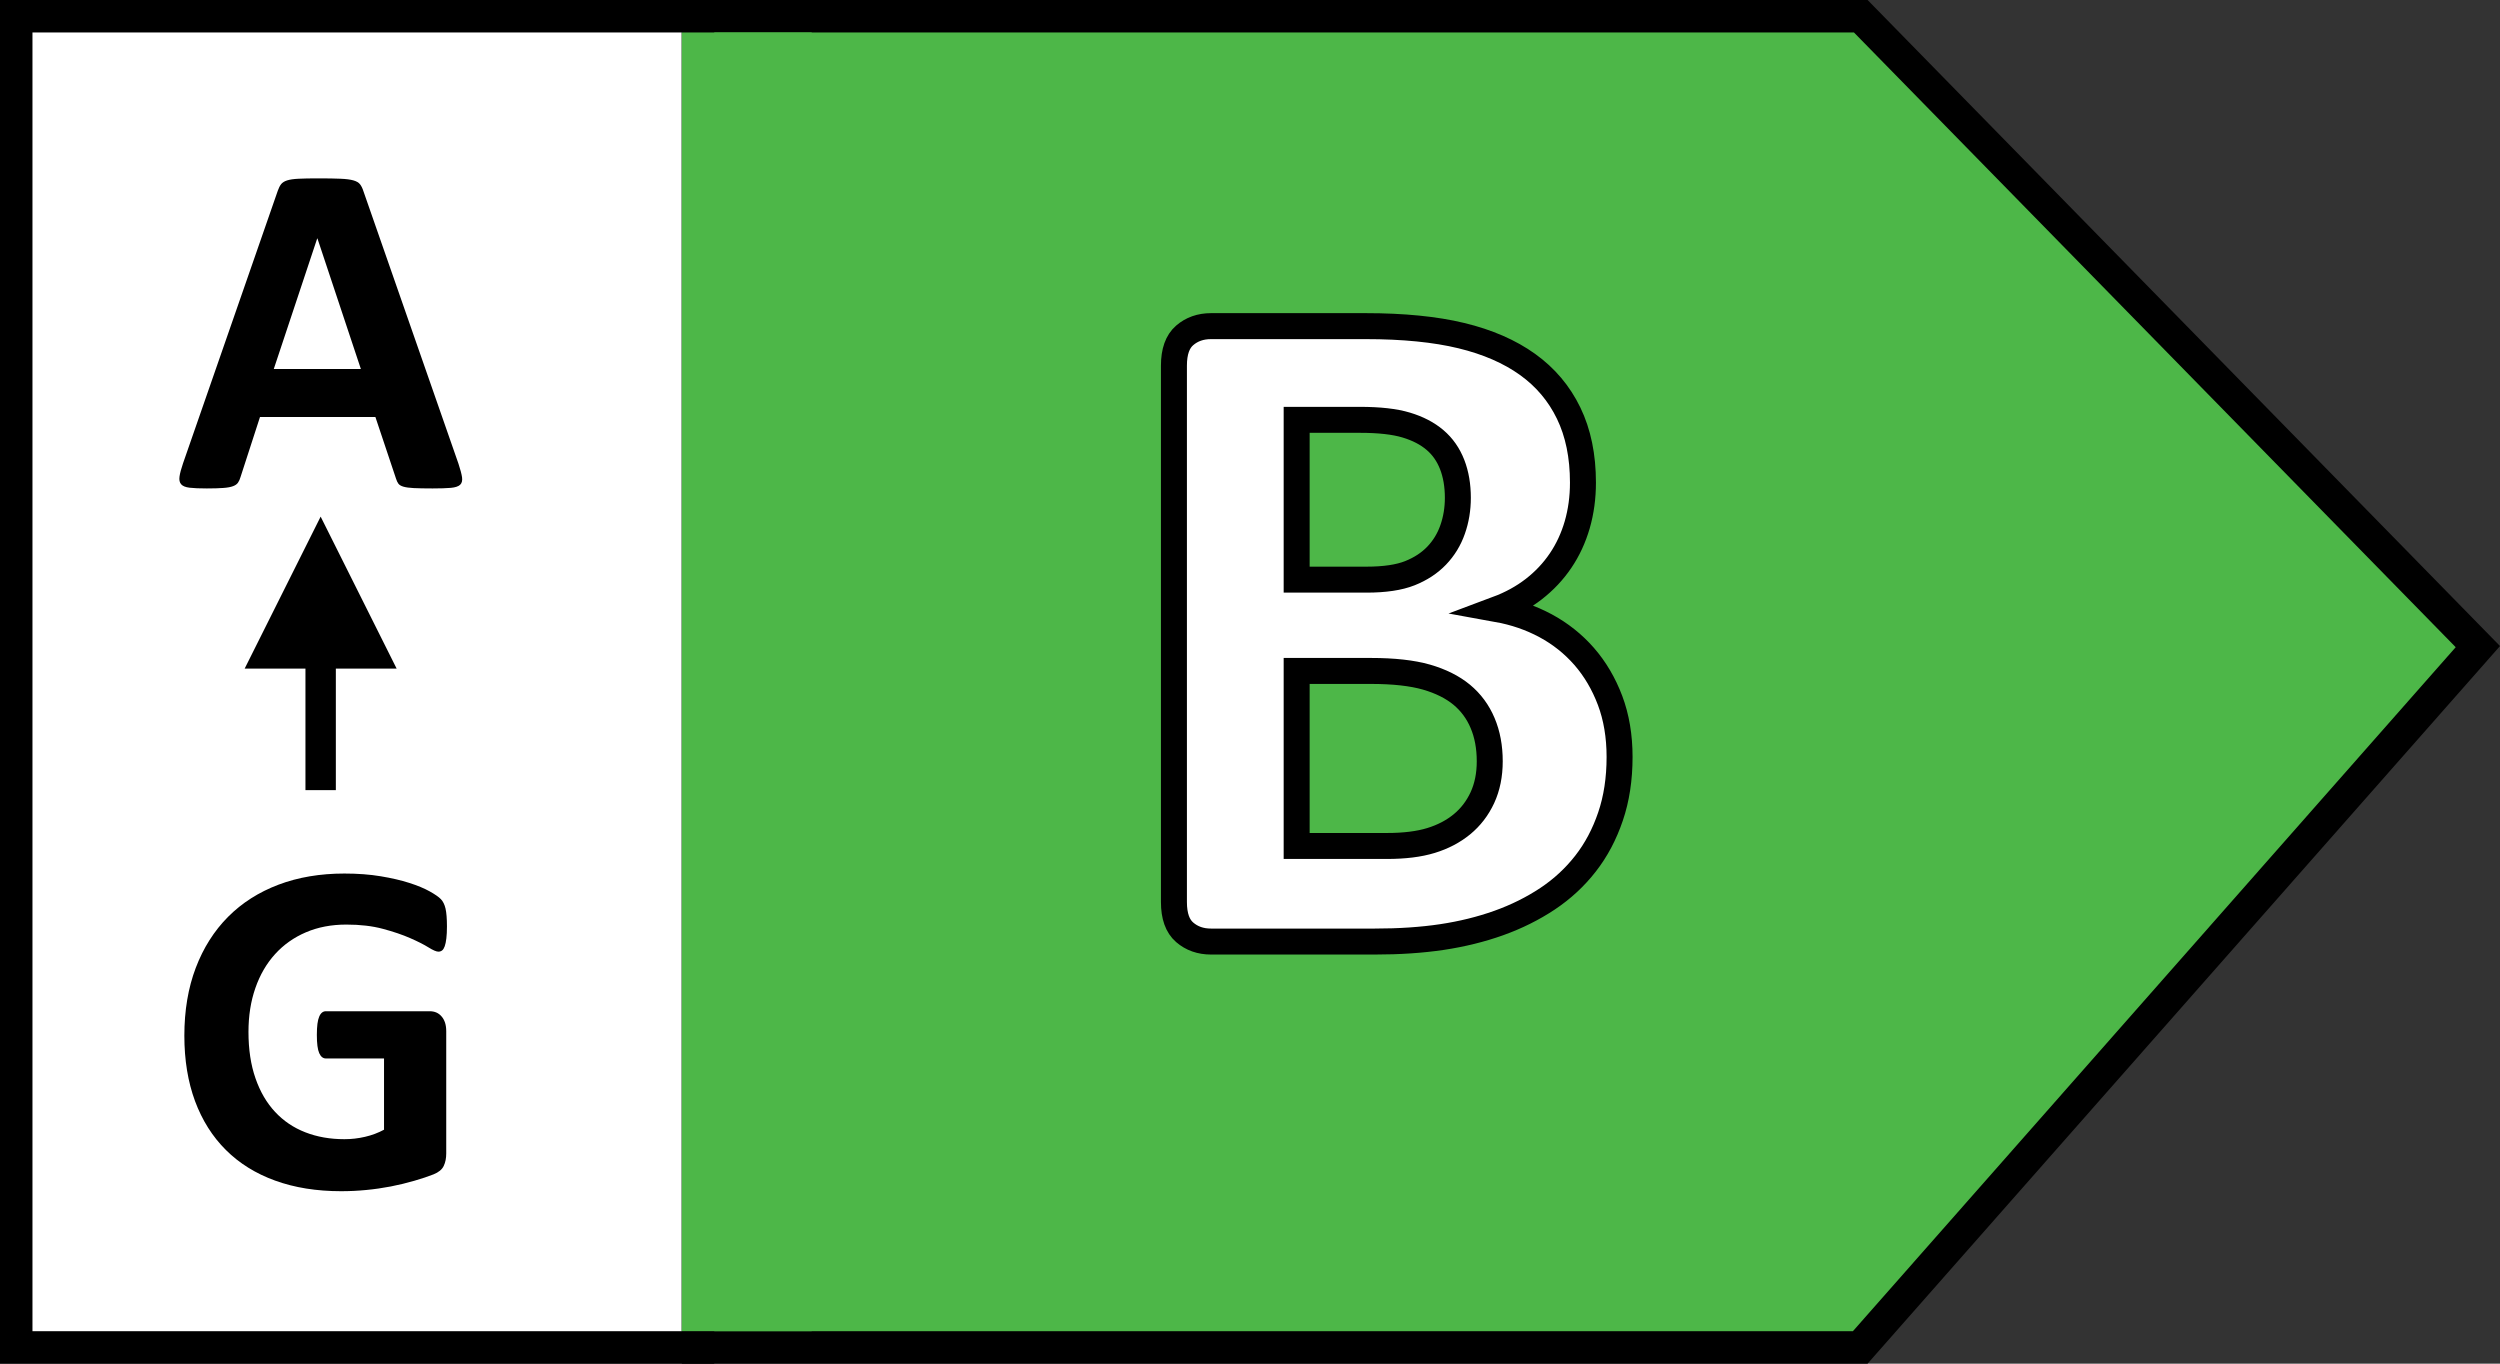
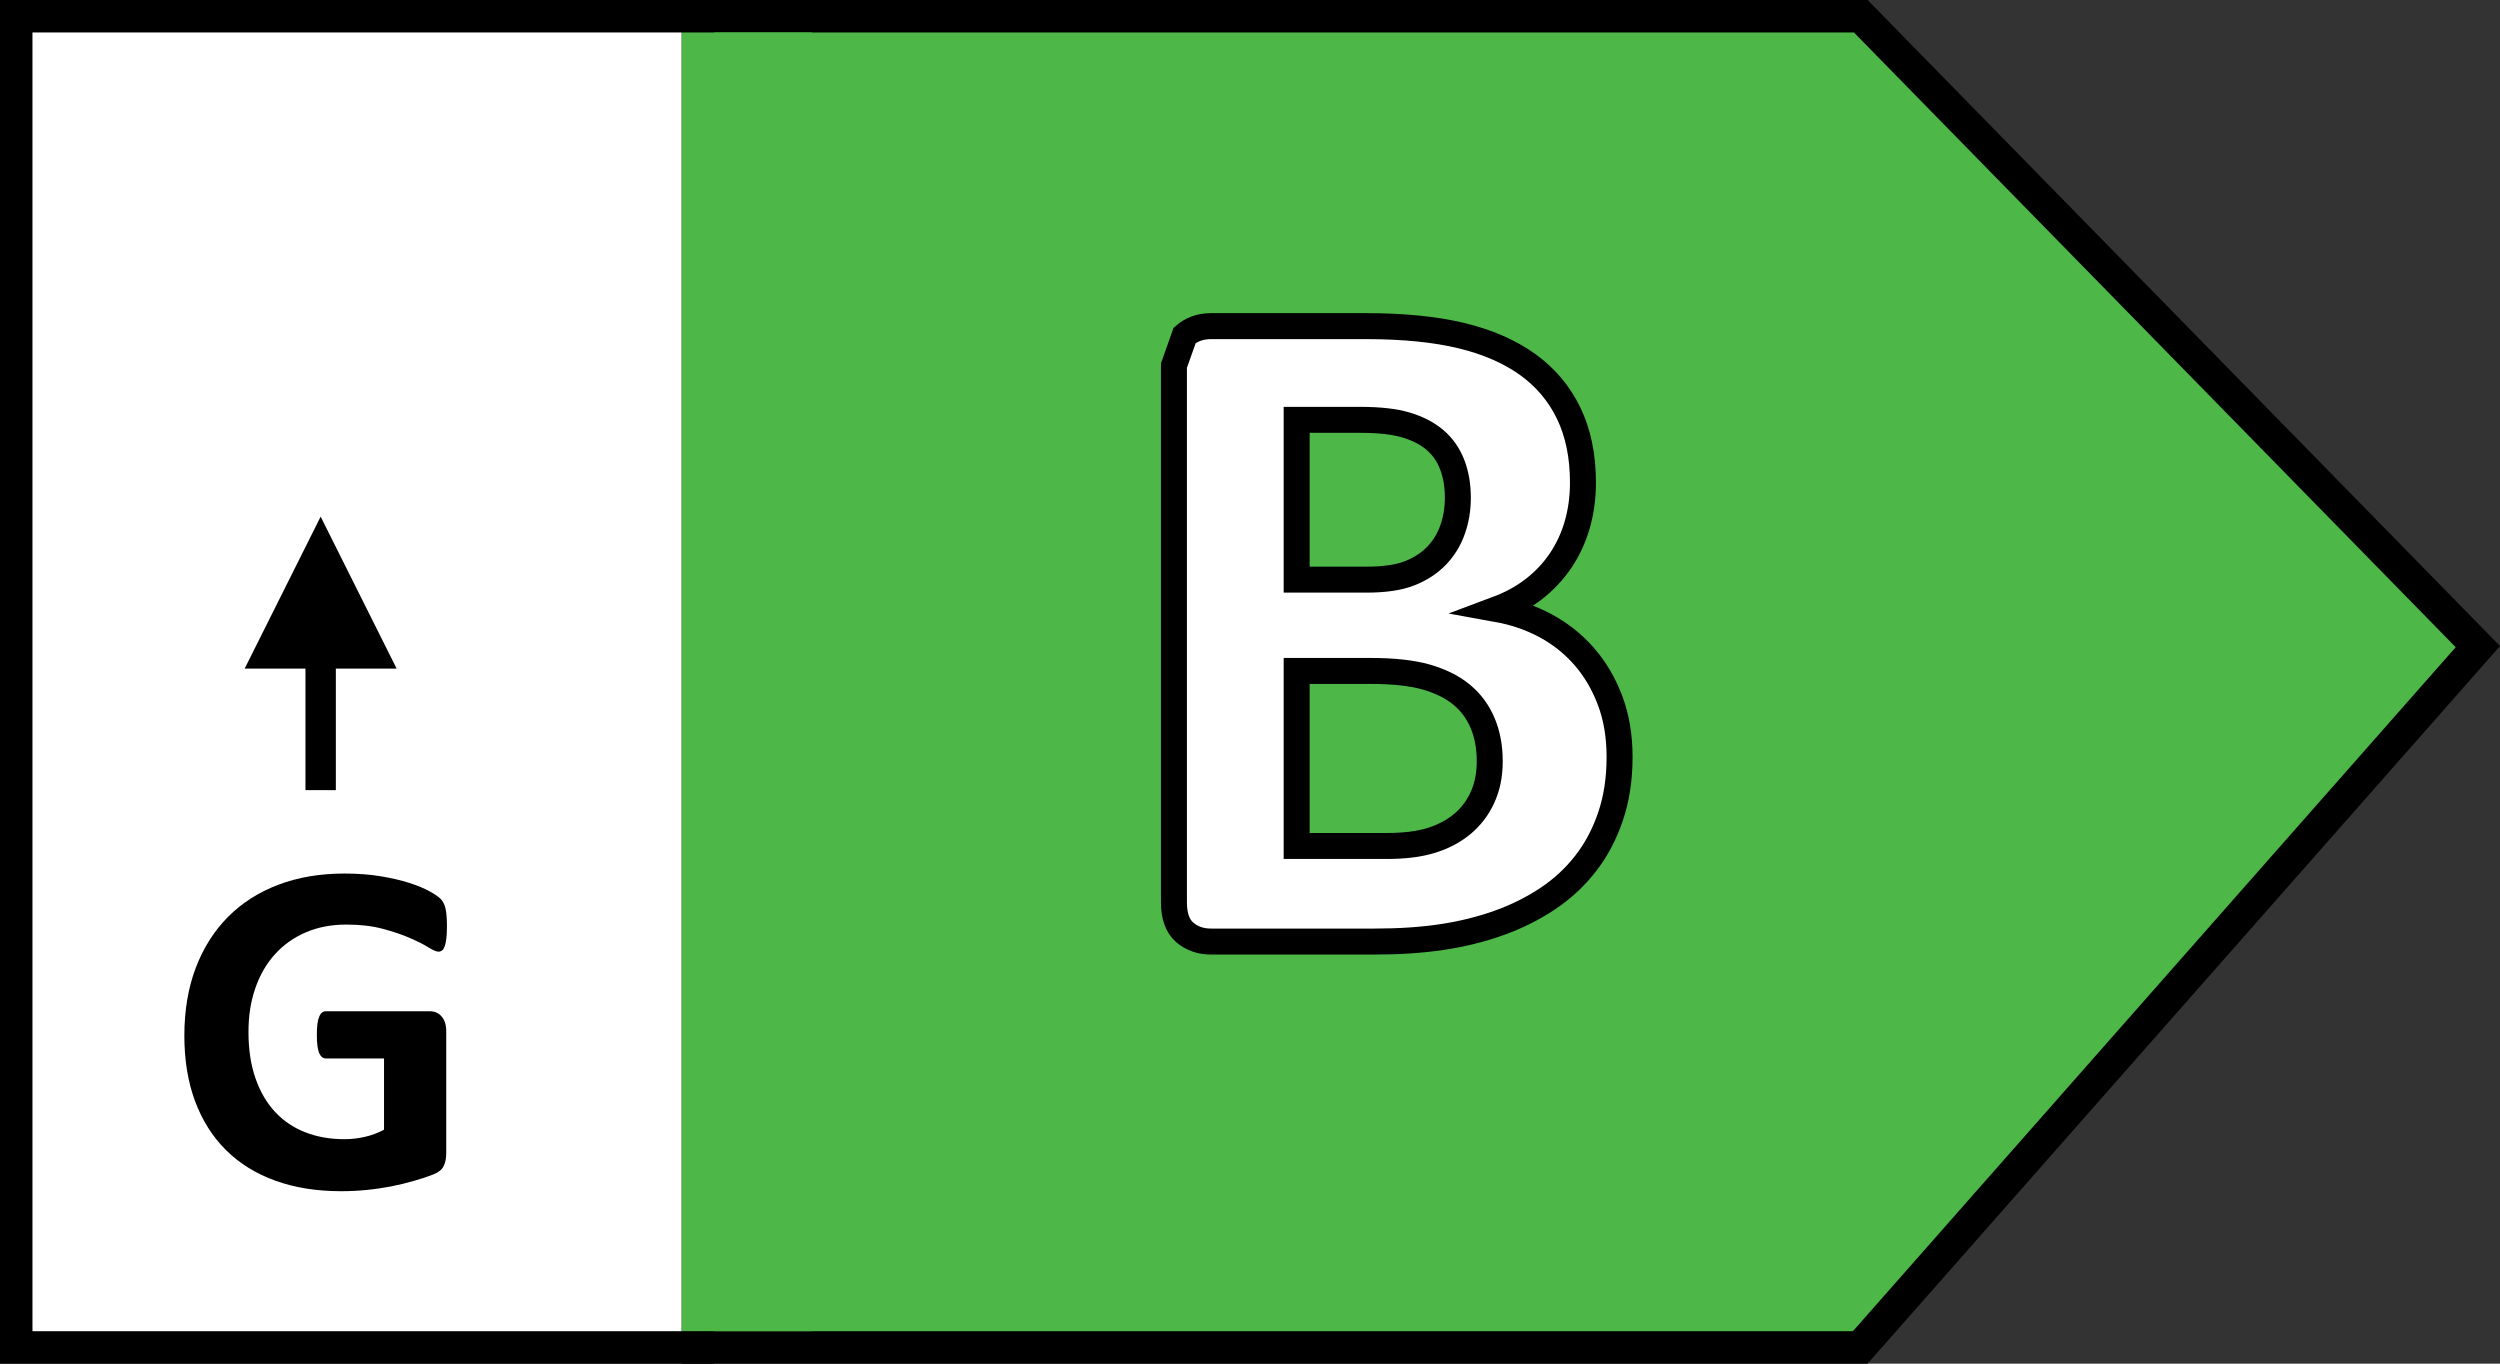
<svg xmlns="http://www.w3.org/2000/svg" width="77px" height="42px" viewBox="0 0 77 42" version="1.1">
  <rect x="0" y="0" width="77" height="42" fill="#333333" stroke="none" />
  <title>Group 17</title>
  <g id="Page-1" stroke="none" stroke-width="1" fill="none" fill-rule="evenodd">
    <g id="Group-17">
      <rect id="Rectangle" stroke="#000000" fill="#FFFFFF" x="0.5" y="0.5" width="21" height="41" />
      <path d="M10.505,36.689 C10.763,36.689 11.02,36.677 11.276,36.652 C11.532,36.628 11.786,36.591 12.037,36.543 C12.288,36.494 12.53,36.435 12.764,36.367 C12.998,36.299 13.194,36.233 13.353,36.17 C13.511,36.106 13.616,36.02 13.667,35.91 C13.719,35.8 13.744,35.672 13.744,35.526 L13.744,35.526 L13.744,31.76 C13.744,31.663 13.732,31.576 13.708,31.501 C13.683,31.425 13.648,31.36 13.601,31.307 C13.555,31.253 13.502,31.213 13.441,31.186 C13.38,31.159 13.31,31.146 13.232,31.146 L13.232,31.146 L10.037,31.146 C9.993,31.146 9.954,31.159 9.92,31.186 C9.886,31.213 9.856,31.254 9.832,31.311 C9.808,31.367 9.789,31.441 9.777,31.534 C9.765,31.626 9.759,31.741 9.759,31.877 C9.759,32.141 9.783,32.327 9.832,32.437 C9.881,32.546 9.949,32.601 10.037,32.601 L10.037,32.601 L11.828,32.601 L11.828,34.795 C11.648,34.892 11.453,34.966 11.243,35.014 C11.034,35.063 10.822,35.087 10.607,35.087 C10.168,35.087 9.767,35.017 9.404,34.875 C9.041,34.734 8.73,34.524 8.472,34.246 C8.213,33.969 8.012,33.624 7.869,33.212 C7.725,32.8 7.653,32.323 7.653,31.782 C7.653,31.29 7.723,30.84 7.865,30.433 C8.006,30.026 8.209,29.677 8.472,29.387 C8.735,29.097 9.052,28.873 9.422,28.715 C9.793,28.556 10.207,28.477 10.666,28.477 C11.095,28.477 11.471,28.521 11.795,28.609 C12.12,28.696 12.399,28.791 12.633,28.894 C12.867,28.996 13.054,29.091 13.196,29.179 C13.337,29.267 13.439,29.311 13.503,29.311 C13.547,29.311 13.584,29.298 13.616,29.274 C13.648,29.25 13.675,29.207 13.697,29.146 C13.719,29.085 13.736,29.003 13.748,28.901 C13.76,28.799 13.766,28.677 13.766,28.535 C13.766,28.292 13.751,28.108 13.722,27.983 C13.693,27.859 13.645,27.763 13.58,27.695 C13.514,27.626 13.398,27.546 13.232,27.453 C13.066,27.361 12.858,27.274 12.607,27.194 C12.356,27.113 12.062,27.045 11.726,26.989 C11.389,26.933 11.017,26.905 10.607,26.905 C9.861,26.905 9.185,27.019 8.578,27.248 C7.971,27.478 7.453,27.808 7.024,28.239 C6.595,28.671 6.263,29.195 6.029,29.811 C5.795,30.428 5.678,31.124 5.678,31.899 C5.678,32.65 5.788,33.321 6.007,33.914 C6.227,34.506 6.544,35.008 6.958,35.42 C7.372,35.832 7.878,36.147 8.475,36.363 C9.073,36.58 9.749,36.689 10.505,36.689 Z" id="G" fill="#000000" fill-rule="nonzero" />
-       <path d="M13.324,15.044 C13.563,15.044 13.75,15.038 13.887,15.026 C14.023,15.013 14.118,14.982 14.172,14.931 C14.226,14.879 14.245,14.803 14.231,14.7 C14.216,14.598 14.179,14.459 14.121,14.283 L14.121,14.283 L11.196,5.896 C11.167,5.803 11.131,5.73 11.09,5.677 C11.048,5.623 10.98,5.583 10.885,5.556 C10.79,5.529 10.657,5.512 10.487,5.505 C10.316,5.497 10.087,5.494 9.799,5.494 C9.551,5.494 9.351,5.497 9.2,5.505 C9.048,5.512 8.93,5.529 8.845,5.556 C8.76,5.583 8.697,5.622 8.658,5.673 C8.619,5.724 8.585,5.791 8.556,5.874 L8.556,5.874 L5.638,14.269 C5.58,14.439 5.543,14.576 5.529,14.678 C5.514,14.781 5.531,14.86 5.58,14.916 C5.629,14.972 5.716,15.007 5.843,15.022 C5.97,15.037 6.145,15.044 6.37,15.044 C6.579,15.044 6.749,15.039 6.878,15.029 C7.007,15.02 7.107,15.001 7.178,14.974 C7.248,14.948 7.3,14.911 7.331,14.865 C7.363,14.818 7.389,14.761 7.408,14.693 L7.408,14.693 L8.008,12.843 L11.562,12.843 L12.198,14.744 C12.217,14.807 12.242,14.859 12.271,14.898 C12.3,14.937 12.351,14.967 12.424,14.989 C12.498,15.011 12.604,15.026 12.742,15.033 C12.881,15.04 13.075,15.044 13.324,15.044 Z M11.115,11.366 L8.432,11.366 L9.77,7.344 L9.777,7.344 L11.115,11.366 Z" id="A" fill="#000000" fill-rule="nonzero" />
      <path d="M9.876,15.912 L12.216,20.592 L10.344,20.592 L10.344,24.336 L9.408,24.336 L9.408,20.592 L7.536,20.592 L9.876,15.912 Z" id="Combined-Shape" fill="#000000" fill-rule="nonzero" />
      <path d="M57.312,0.5 L76.318,19.916 L57.296,41.5 L21.5,41.5 L21.5,0.5 L57.312,0.5 Z" id="Rectangle" stroke="#000000" fill="#4DB748" />
      <polygon id="Rectangle" fill="#4DB748" points="21 1 25 1 25 41 21 41" />
-       <path d="M42.339,29 C43.101,29 43.792,28.954 44.412,28.861 C45.032,28.768 45.615,28.624 46.162,28.429 C46.709,28.233 47.209,27.984 47.664,27.682 C48.118,27.379 48.508,27.018 48.835,26.598 C49.163,26.178 49.419,25.694 49.604,25.147 C49.79,24.601 49.883,23.99 49.883,23.316 C49.883,22.672 49.785,22.091 49.59,21.573 C49.395,21.056 49.128,20.604 48.792,20.218 C48.455,19.833 48.059,19.518 47.605,19.273 C47.151,19.029 46.655,18.858 46.118,18.761 C46.538,18.604 46.912,18.399 47.239,18.146 C47.566,17.892 47.842,17.599 48.066,17.267 C48.291,16.935 48.462,16.566 48.579,16.161 C48.696,15.755 48.755,15.323 48.755,14.864 C48.755,14.044 48.608,13.331 48.315,12.726 C48.022,12.12 47.6,11.62 47.048,11.224 C46.497,10.829 45.818,10.533 45.012,10.338 C44.207,10.143 43.223,10.045 42.061,10.045 L42.061,10.045 L37.3,10.045 C36.978,10.045 36.707,10.14 36.487,10.331 C36.267,10.521 36.157,10.831 36.157,11.261 L36.157,11.261 L36.157,27.784 C36.157,28.214 36.267,28.524 36.487,28.714 C36.707,28.905 36.978,29 37.3,29 L37.3,29 L42.339,29 Z M42.09,17.853 L39.937,17.853 L39.937,12.931 L41.885,12.931 C42.48,12.931 42.957,12.984 43.313,13.092 C43.669,13.199 43.965,13.353 44.199,13.553 C44.434,13.753 44.609,14.005 44.727,14.308 C44.844,14.61 44.902,14.952 44.902,15.333 C44.902,15.675 44.849,16 44.741,16.307 C44.634,16.615 44.47,16.883 44.25,17.113 C44.031,17.342 43.755,17.523 43.423,17.655 C43.091,17.787 42.646,17.853 42.09,17.853 L42.09,17.853 Z M42.72,26.056 L39.937,26.056 L39.937,20.665 L42.222,20.665 C42.925,20.665 43.496,20.729 43.936,20.855 C44.375,20.982 44.736,21.163 45.02,21.397 C45.303,21.632 45.518,21.922 45.664,22.269 C45.811,22.616 45.884,23.009 45.884,23.448 C45.884,23.868 45.808,24.242 45.657,24.569 C45.505,24.896 45.295,25.169 45.027,25.389 C44.758,25.609 44.441,25.775 44.075,25.887 C43.708,26 43.257,26.056 42.72,26.056 L42.72,26.056 Z" id="B" stroke="#000000" stroke-width="0.8" fill="#FFFFFF" fill-rule="nonzero" />
+       <path d="M42.339,29 C43.101,29 43.792,28.954 44.412,28.861 C45.032,28.768 45.615,28.624 46.162,28.429 C46.709,28.233 47.209,27.984 47.664,27.682 C48.118,27.379 48.508,27.018 48.835,26.598 C49.163,26.178 49.419,25.694 49.604,25.147 C49.79,24.601 49.883,23.99 49.883,23.316 C49.883,22.672 49.785,22.091 49.59,21.573 C49.395,21.056 49.128,20.604 48.792,20.218 C48.455,19.833 48.059,19.518 47.605,19.273 C47.151,19.029 46.655,18.858 46.118,18.761 C46.538,18.604 46.912,18.399 47.239,18.146 C47.566,17.892 47.842,17.599 48.066,17.267 C48.291,16.935 48.462,16.566 48.579,16.161 C48.696,15.755 48.755,15.323 48.755,14.864 C48.755,14.044 48.608,13.331 48.315,12.726 C48.022,12.12 47.6,11.62 47.048,11.224 C46.497,10.829 45.818,10.533 45.012,10.338 C44.207,10.143 43.223,10.045 42.061,10.045 L42.061,10.045 L37.3,10.045 C36.978,10.045 36.707,10.14 36.487,10.331 L36.157,11.261 L36.157,27.784 C36.157,28.214 36.267,28.524 36.487,28.714 C36.707,28.905 36.978,29 37.3,29 L37.3,29 L42.339,29 Z M42.09,17.853 L39.937,17.853 L39.937,12.931 L41.885,12.931 C42.48,12.931 42.957,12.984 43.313,13.092 C43.669,13.199 43.965,13.353 44.199,13.553 C44.434,13.753 44.609,14.005 44.727,14.308 C44.844,14.61 44.902,14.952 44.902,15.333 C44.902,15.675 44.849,16 44.741,16.307 C44.634,16.615 44.47,16.883 44.25,17.113 C44.031,17.342 43.755,17.523 43.423,17.655 C43.091,17.787 42.646,17.853 42.09,17.853 L42.09,17.853 Z M42.72,26.056 L39.937,26.056 L39.937,20.665 L42.222,20.665 C42.925,20.665 43.496,20.729 43.936,20.855 C44.375,20.982 44.736,21.163 45.02,21.397 C45.303,21.632 45.518,21.922 45.664,22.269 C45.811,22.616 45.884,23.009 45.884,23.448 C45.884,23.868 45.808,24.242 45.657,24.569 C45.505,24.896 45.295,25.169 45.027,25.389 C44.758,25.609 44.441,25.775 44.075,25.887 C43.708,26 43.257,26.056 42.72,26.056 L42.72,26.056 Z" id="B" stroke="#000000" stroke-width="0.8" fill="#FFFFFF" fill-rule="nonzero" />
    </g>
  </g>
</svg>